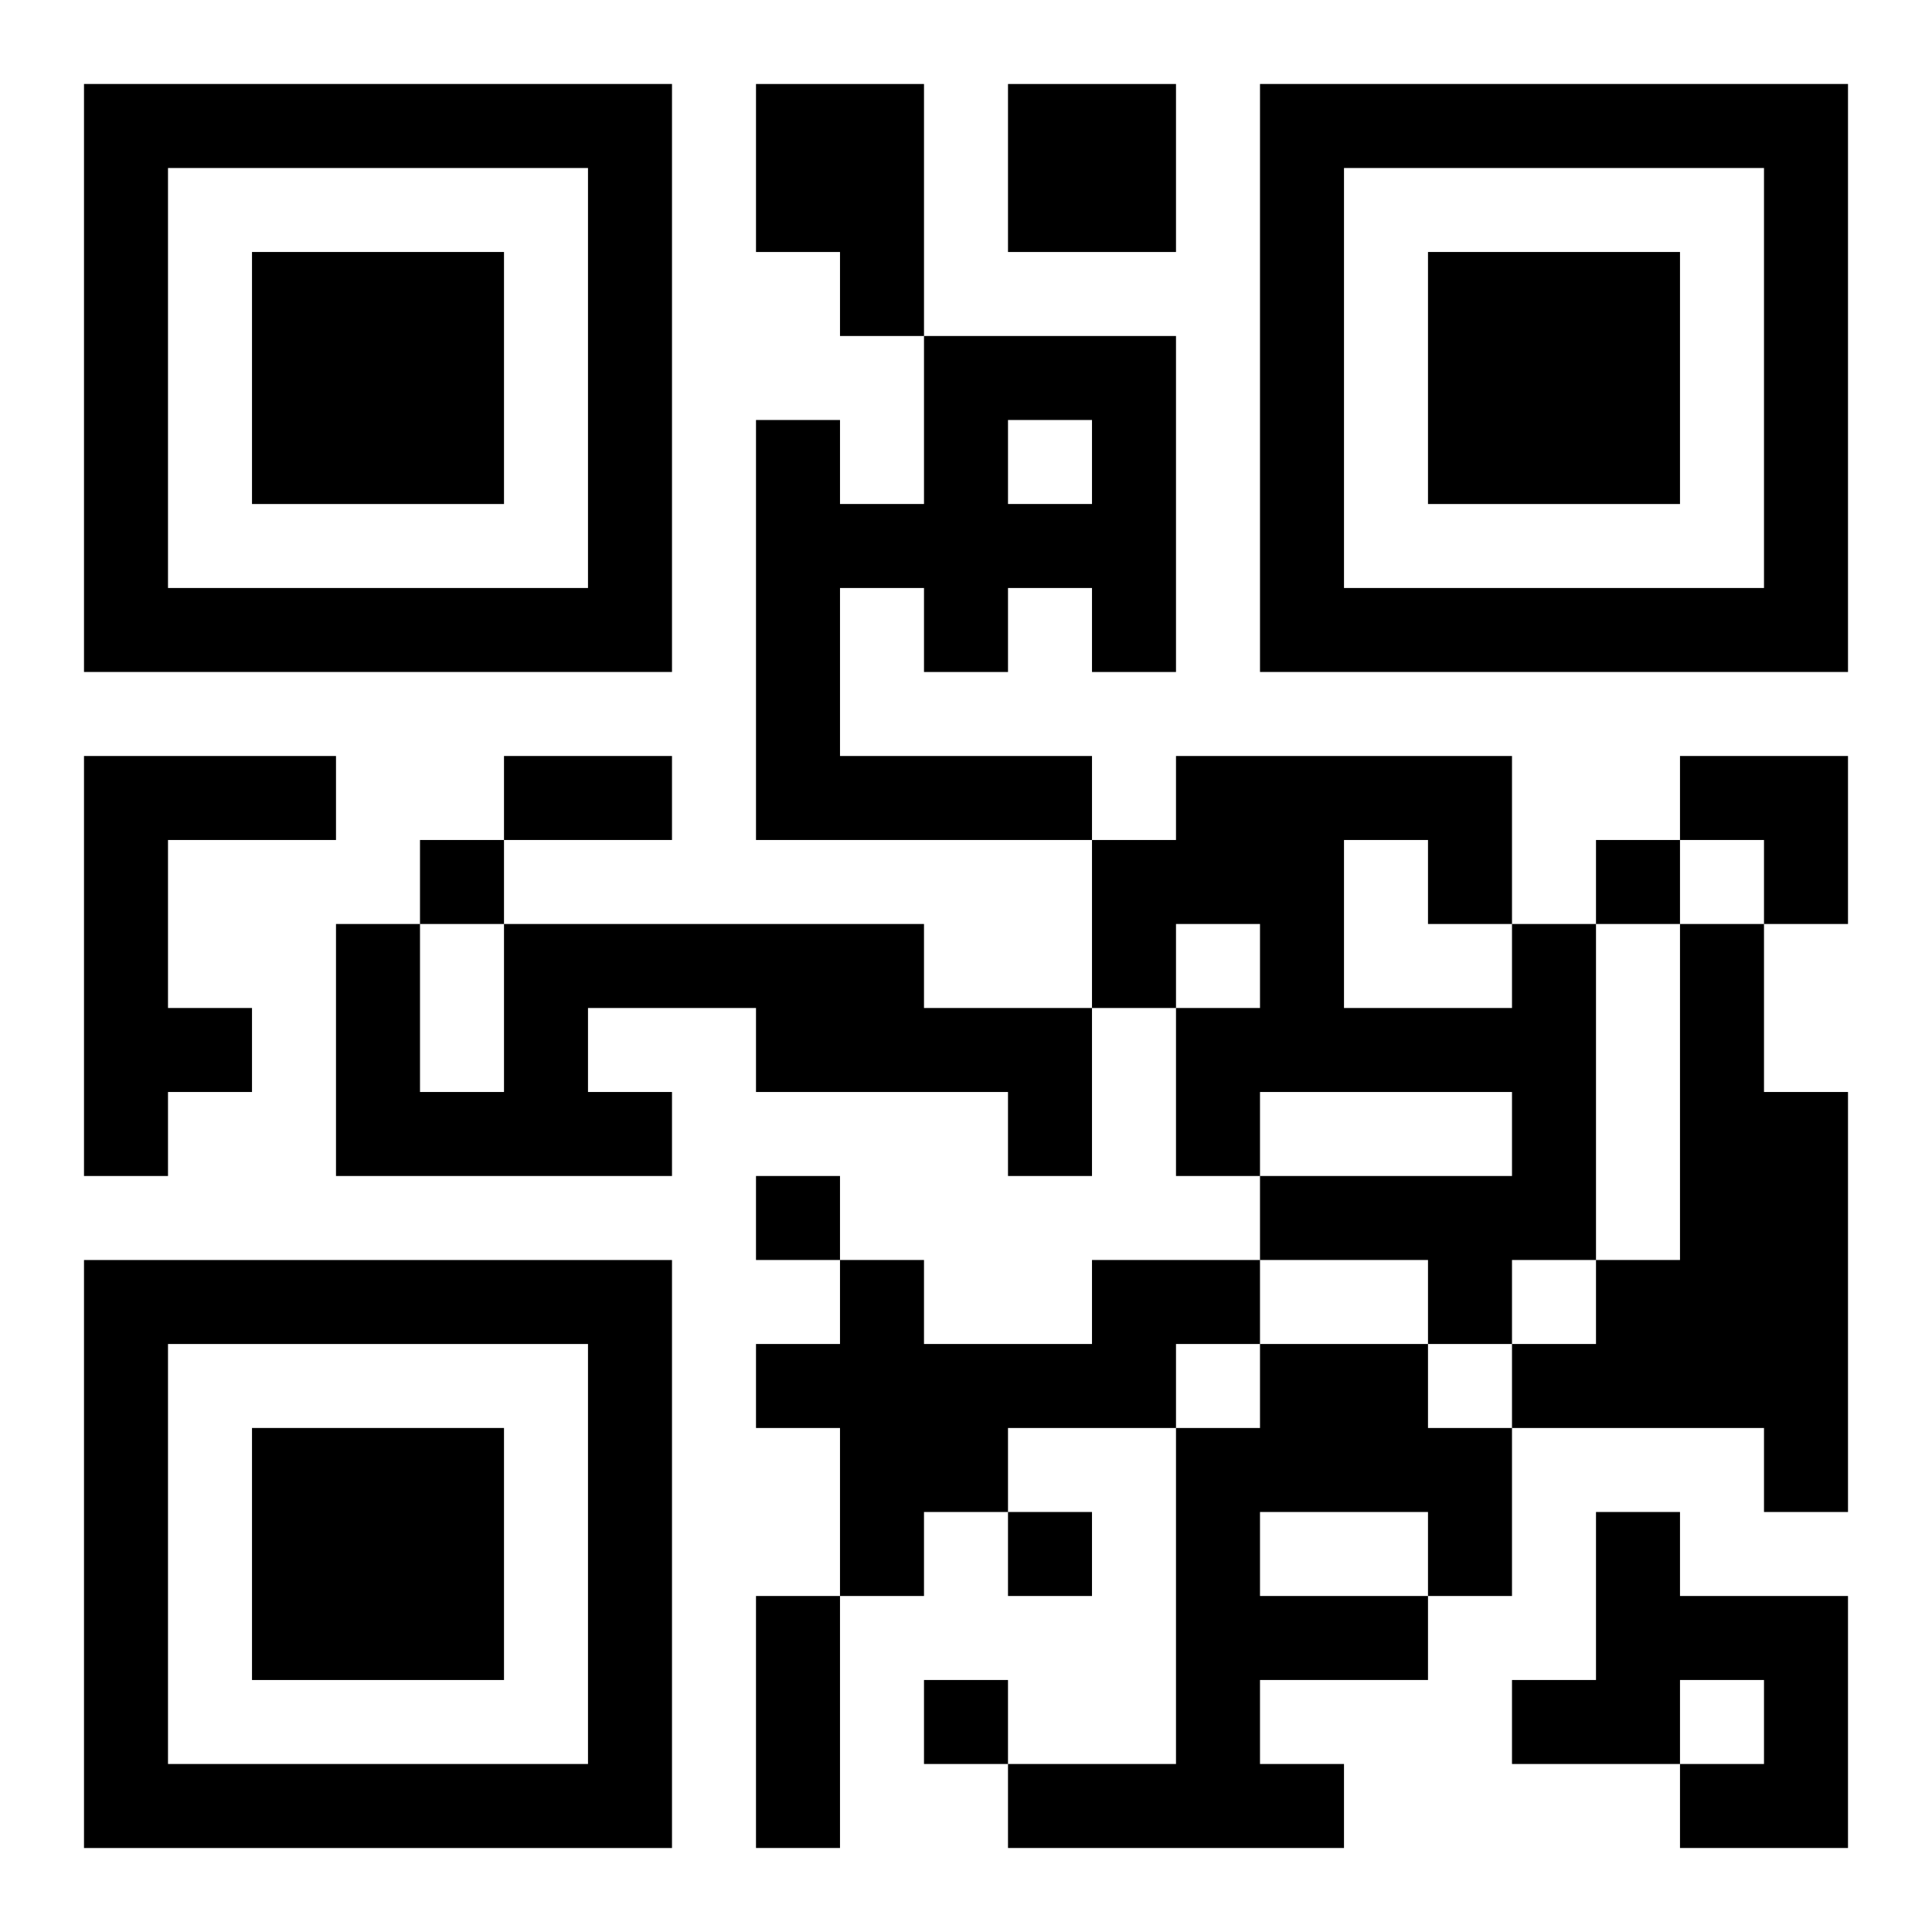
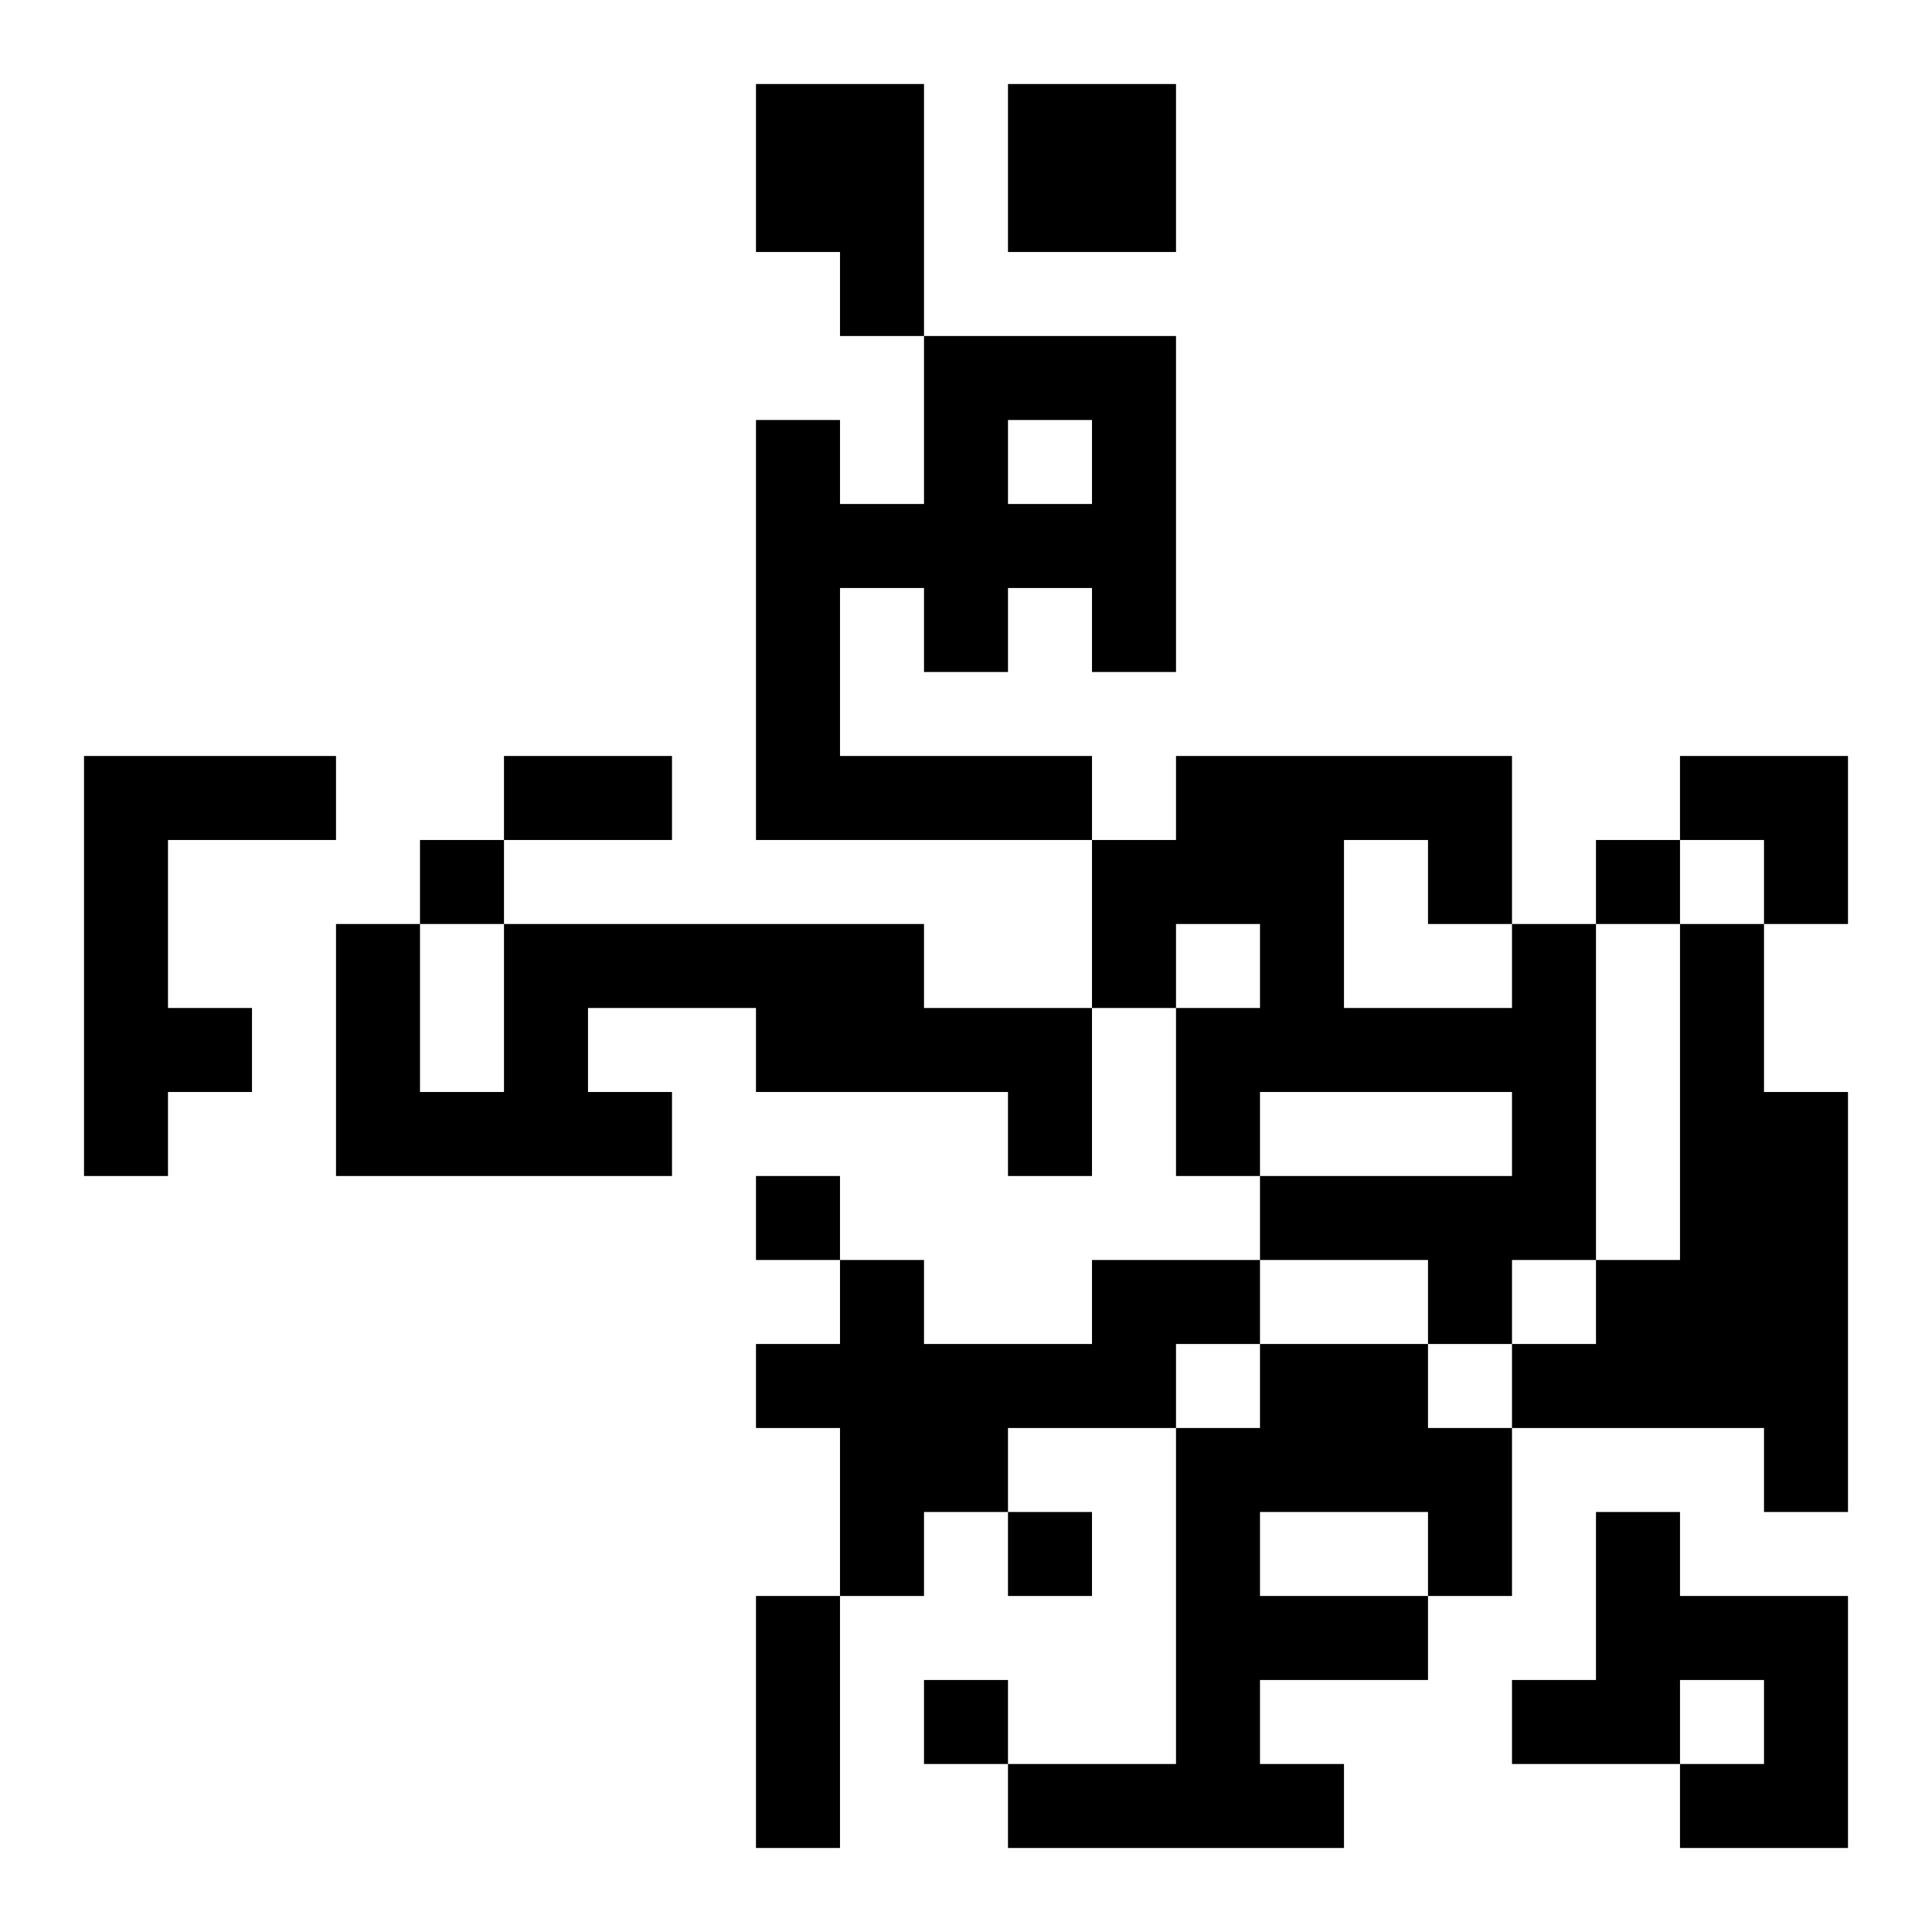
<svg xmlns="http://www.w3.org/2000/svg" xmlns:xlink="http://www.w3.org/1999/xlink" width="250" height="250" baseProfile="full" version="1.1" viewBox="-1 -1 23 23">
  <symbol id="a">
-     <path d="m0 7v7h7v-7h-7zm1 1h5v5h-5v-5zm1 1v3h3v-3h-3z" />
-   </symbol>
+     </symbol>
  <use y="-7" xlink:href="#a" />
  <use y="7" xlink:href="#a" />
  <use x="14" y="-7" xlink:href="#a" />
  <path d="m8 0h2v3h-1v-1h-1v-2m3 0h2v2h-2v-2m-1 3h3v4h-1v-1h-1v1h-1v-1h-1v2h3v1h-4v-5h1v1h1v-2m1 1v1h1v-1h-1m-11 4h3v1h-2v2h1v1h-1v1h-1v-5m5 2h5v1h2v2h-1v-1h-3v-1h-2v1h1v1h-4v-3h1v2h1v-2m12 0h1v4h-1v1h-1v-1h-2v-1h3v-1h-3v1h-1v-2h1v-1h-1v1h-1v-2h1v-1h4v2m-2-1v2h2v-1h-1v-1h-1m4 1h1v2h1v5h-1v-1h-3v-1h1v-1h1v-4m-7 4h2v1h-1v1h-2v1h-1v1h-1v-2h-1v-1h1v-1h1v1h2v-1m2 1h2v1h1v2h-1v1h-2v1h1v1h-4v-1h2v-4h1v-1m0 2v1h2v-1h-2m4 0h1v1h2v3h-2v-1h1v-1h-1v1h-2v-1h1v-2m-14-8v1h1v-1h-1m14 0v1h1v-1h-1m-10 4v1h1v-1h-1m3 4v1h1v-1h-1m-1 2v1h1v-1h-1m-5-11h2v1h-2v-1m3 10h1v3h-1v-3m11-10h2v2h-1v-1h-1z" />
</svg>